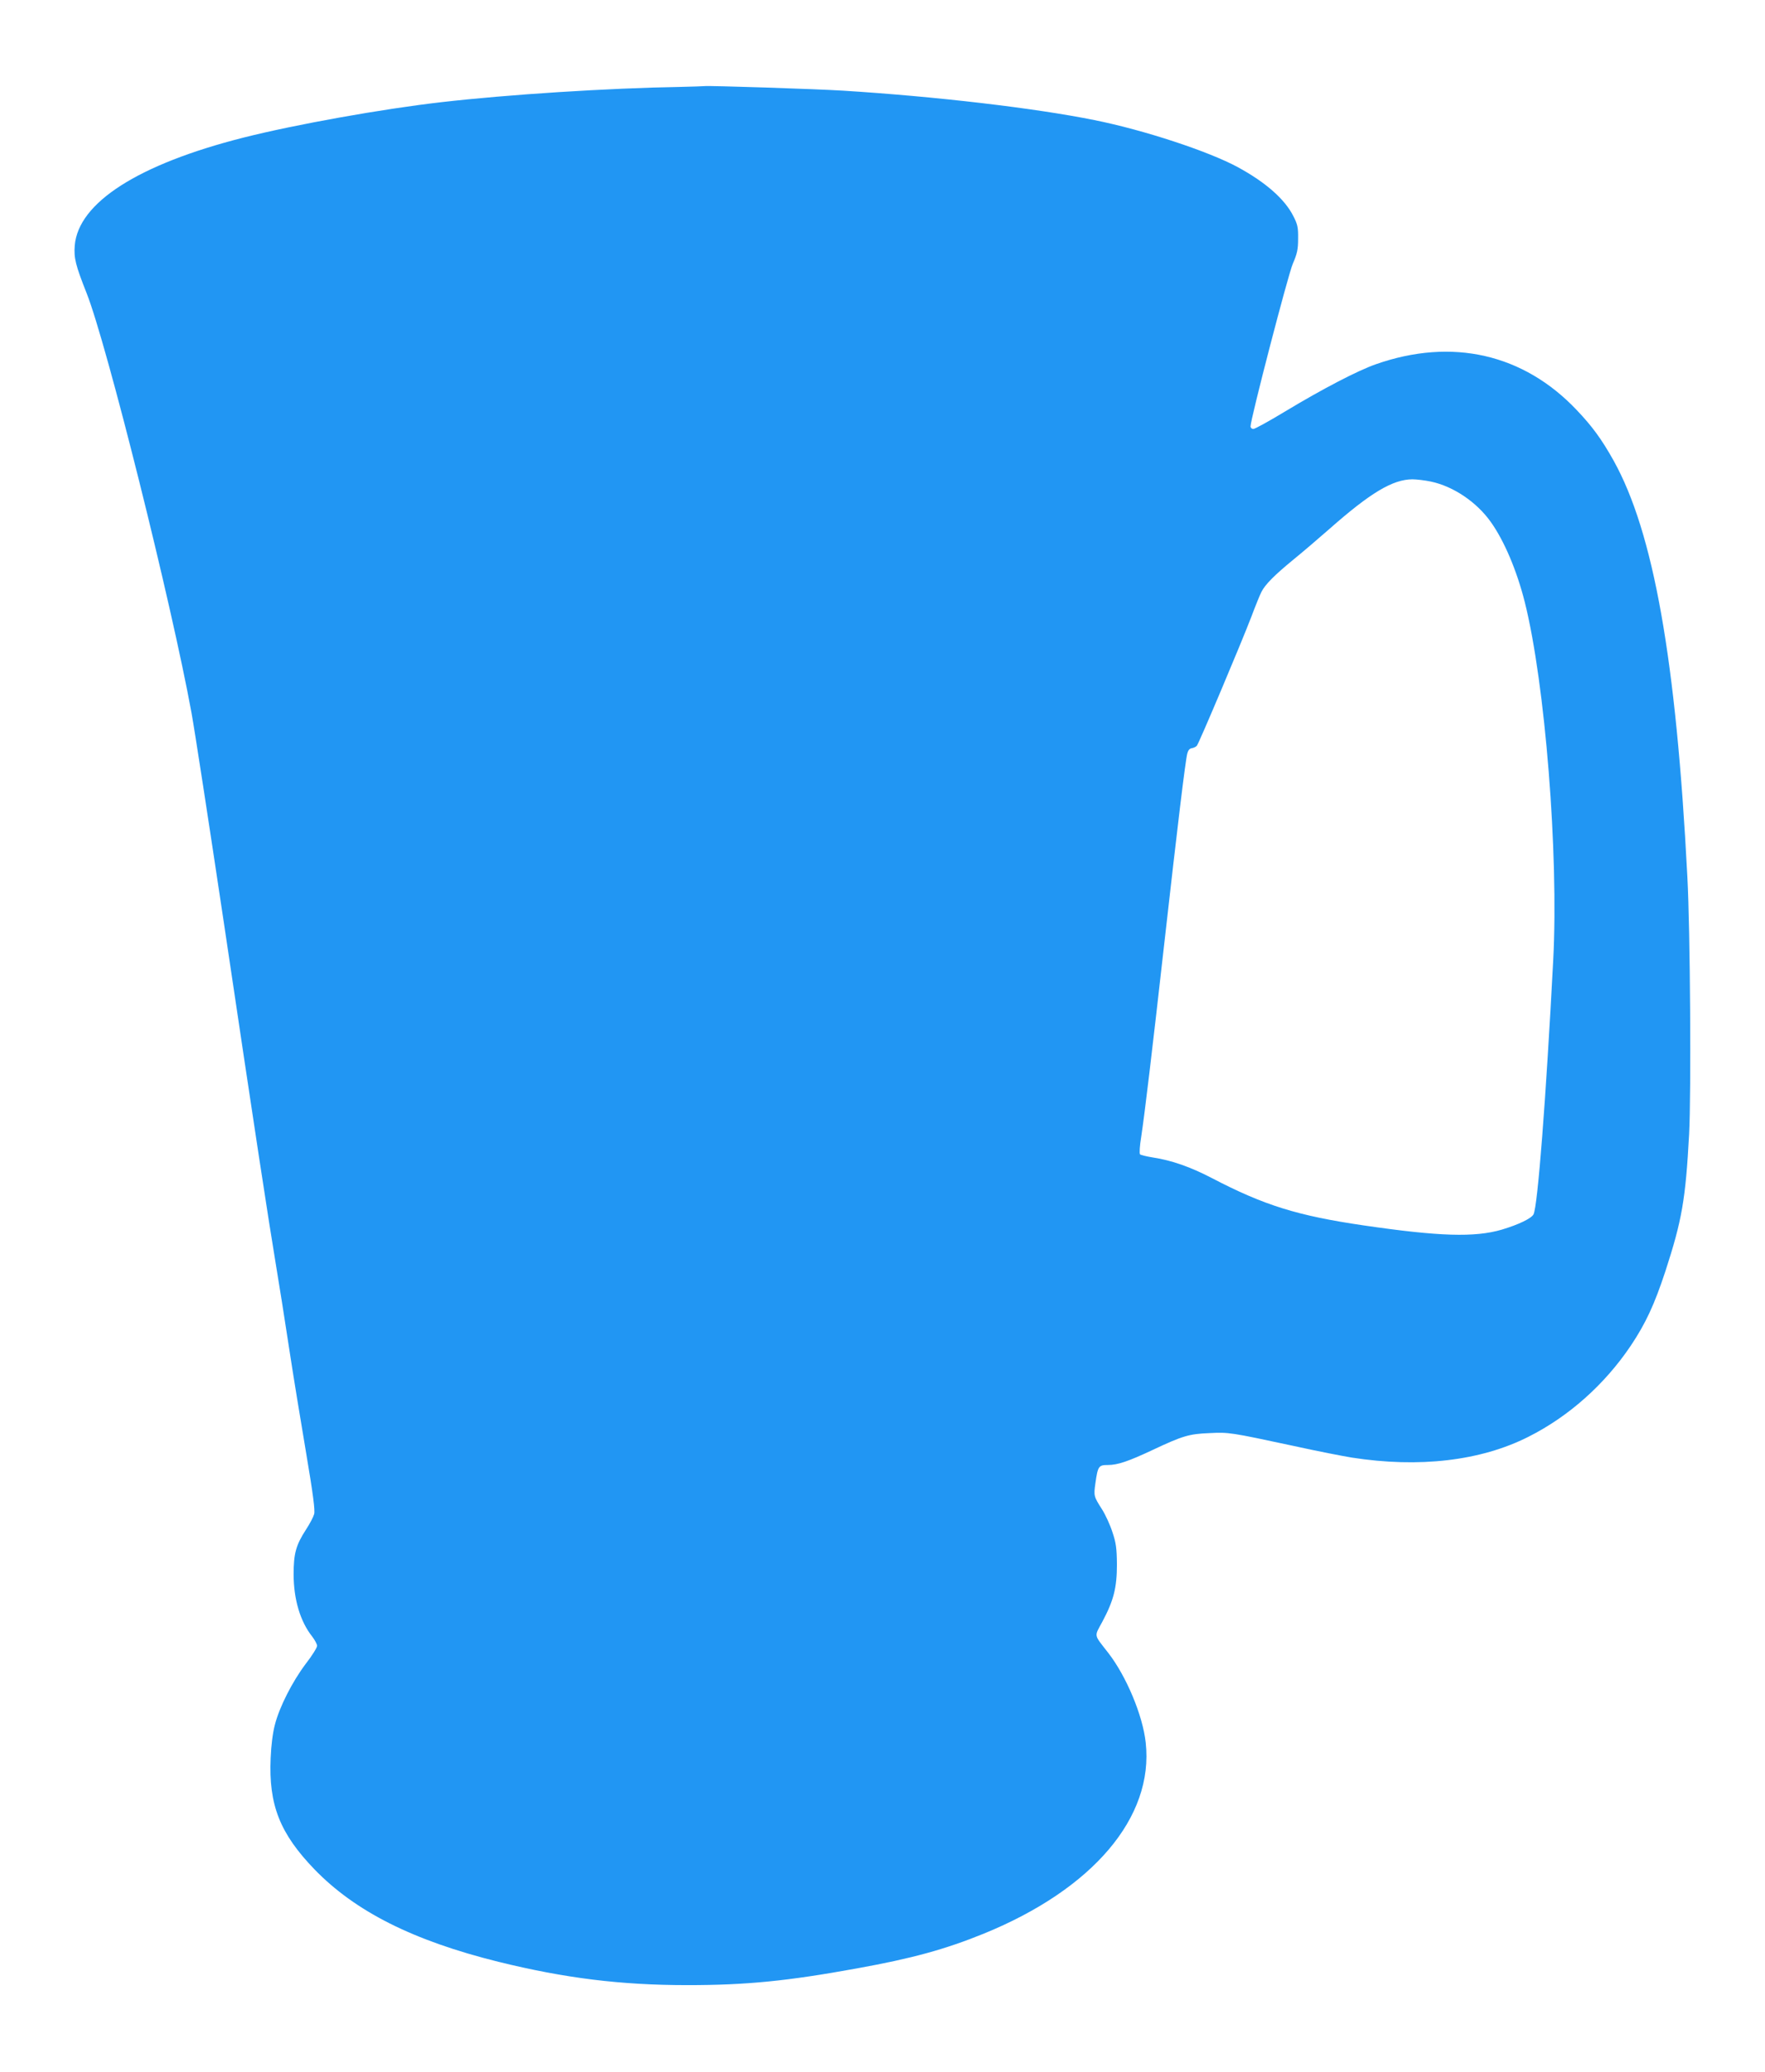
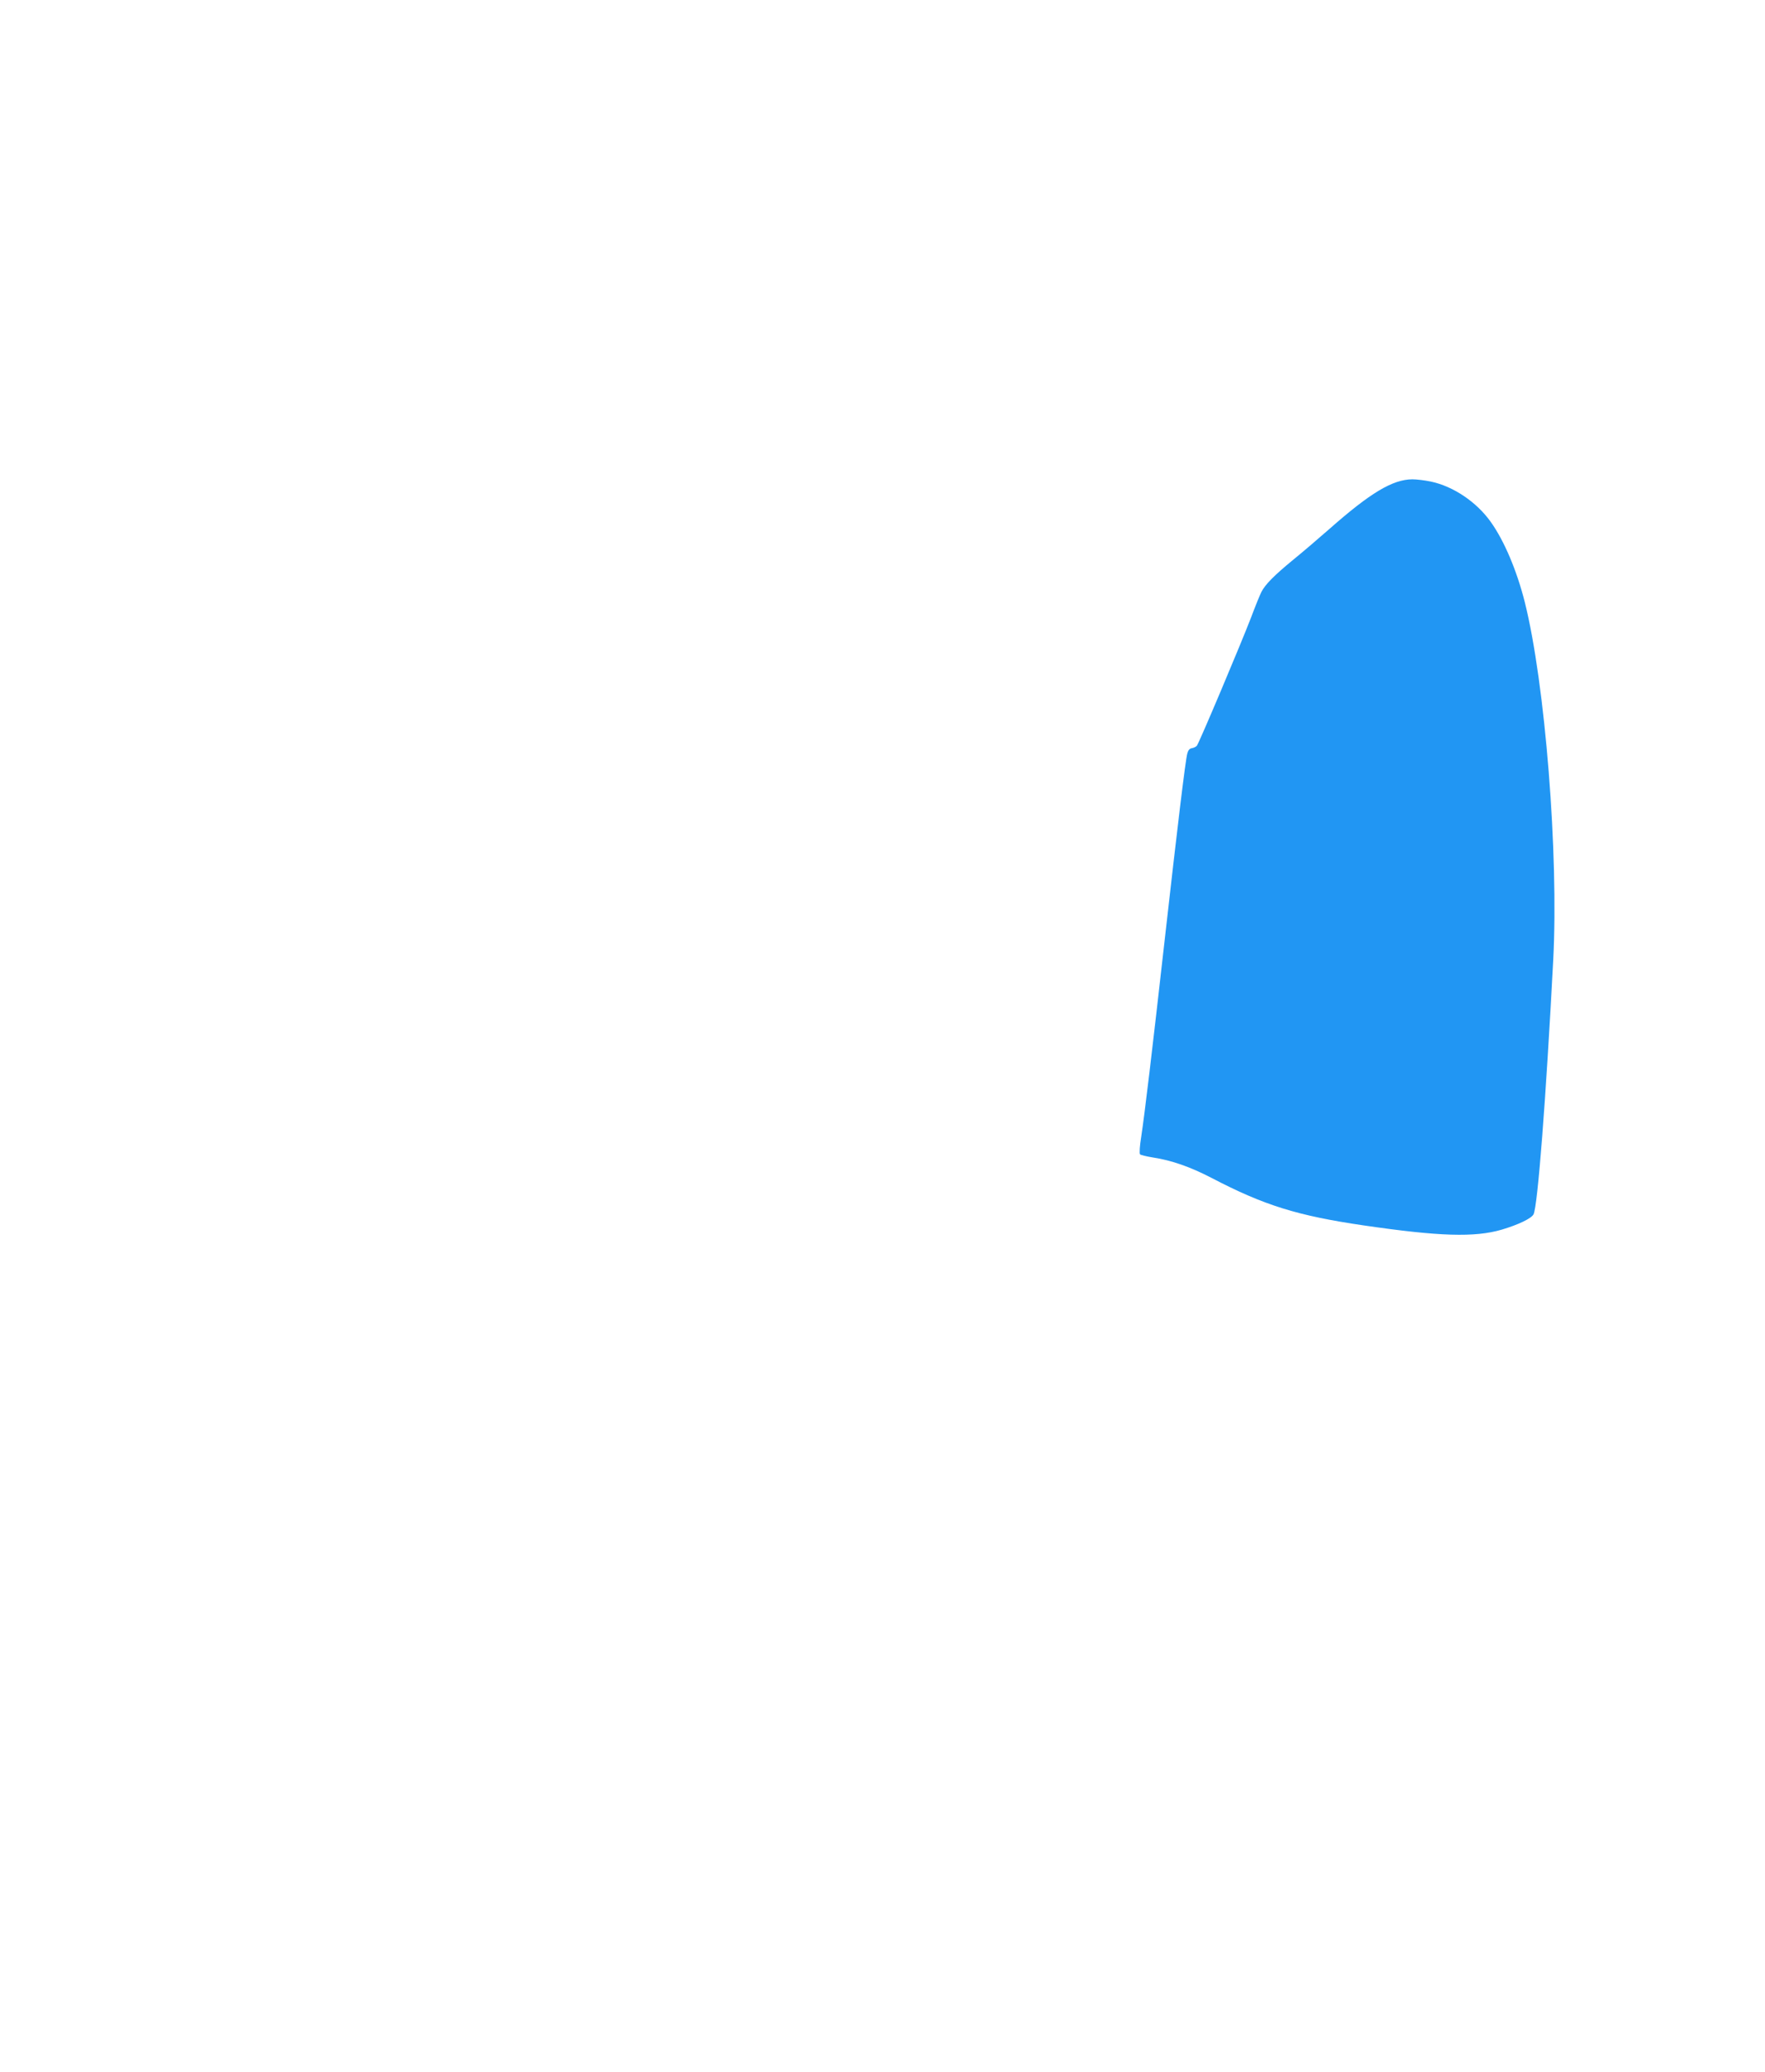
<svg xmlns="http://www.w3.org/2000/svg" version="1.0" width="1091pt" height="1280pt" viewBox="0 0 1091 1280" preserveAspectRatio="xMidYMid meet">
  <g transform="translate(0,1280) scale(0.1,-0.1)" fill="#2196f3" stroke="none">
-     <path d="M4205 12263 c-442 -7 -1067 -47 -1475 -94 -368 -42 -904 -138 -1225 -219 -651 -165 -1021 -402 -1043 -667 -6 -77 5 -121 73 -293 124 -311 526 -1920 649 -2595 19 -104 107 -676 196 -1270 195 -1311 280 -1865 325 -2135 19 -113 55 -340 80 -505 25 -165 73 -459 106 -653 45 -266 57 -362 51 -385 -5 -18 -27 -60 -50 -95 -63 -97 -77 -149 -77 -277 0 -155 41 -292 115 -385 16 -21 30 -47 30 -57 0 -11 -31 -61 -70 -111 -83 -110 -163 -267 -191 -377 -13 -49 -23 -128 -26 -205 -13 -290 57 -466 271 -688 252 -260 609 -440 1137 -571 411 -101 754 -144 1169 -144 363 0 616 25 1045 103 344 62 547 118 786 215 675 275 1052 719 1001 1180 -18 168 -120 411 -232 555 -91 117 -87 97 -36 192 70 131 90 210 90 353 -1 101 -5 133 -28 201 -14 44 -43 107 -64 140 -51 80 -52 83 -41 161 15 106 20 113 77 113 60 0 126 22 279 94 183 86 223 98 348 103 122 6 128 5 525 -80 140 -31 300 -62 355 -71 416 -65 797 -21 1092 128 249 125 472 323 634 564 92 138 145 252 213 458 103 317 125 443 147 849 13 249 7 1257 -11 1590 -69 1340 -209 2126 -456 2570 -74 132 -131 210 -227 311 -329 348 -771 449 -1242 284 -114 -40 -329 -152 -560 -291 -99 -60 -188 -109 -198 -109 -9 0 -17 7 -17 16 0 45 232 937 261 1004 27 63 33 88 33 155 1 70 -3 88 -29 139 -53 106 -172 210 -345 304 -182 98 -580 229 -885 290 -365 74 -979 146 -1555 182 -158 10 -834 32 -855 28 -5 -1 -73 -3 -150 -5z m4640 -2438 c138 -29 282 -126 369 -248 84 -117 162 -302 211 -496 126 -502 210 -1556 176 -2211 -45 -859 -96 -1523 -122 -1572 -14 -25 -92 -63 -196 -94 -167 -49 -388 -42 -853 26 -410 60 -616 124 -940 293 -131 68 -247 109 -365 127 -38 6 -74 15 -78 19 -5 5 -2 53 7 107 22 146 67 521 146 1224 79 700 127 1100 139 1145 5 20 14 31 28 33 12 2 26 9 31 15 14 17 274 633 335 792 27 72 56 143 64 158 23 46 81 104 193 196 58 47 160 134 227 193 254 224 391 306 513 307 25 0 77 -6 115 -14z" />
+     <path d="M4205 12263 z m4640 -2438 c138 -29 282 -126 369 -248 84 -117 162 -302 211 -496 126 -502 210 -1556 176 -2211 -45 -859 -96 -1523 -122 -1572 -14 -25 -92 -63 -196 -94 -167 -49 -388 -42 -853 26 -410 60 -616 124 -940 293 -131 68 -247 109 -365 127 -38 6 -74 15 -78 19 -5 5 -2 53 7 107 22 146 67 521 146 1224 79 700 127 1100 139 1145 5 20 14 31 28 33 12 2 26 9 31 15 14 17 274 633 335 792 27 72 56 143 64 158 23 46 81 104 193 196 58 47 160 134 227 193 254 224 391 306 513 307 25 0 77 -6 115 -14z" />
  </g>
</svg>